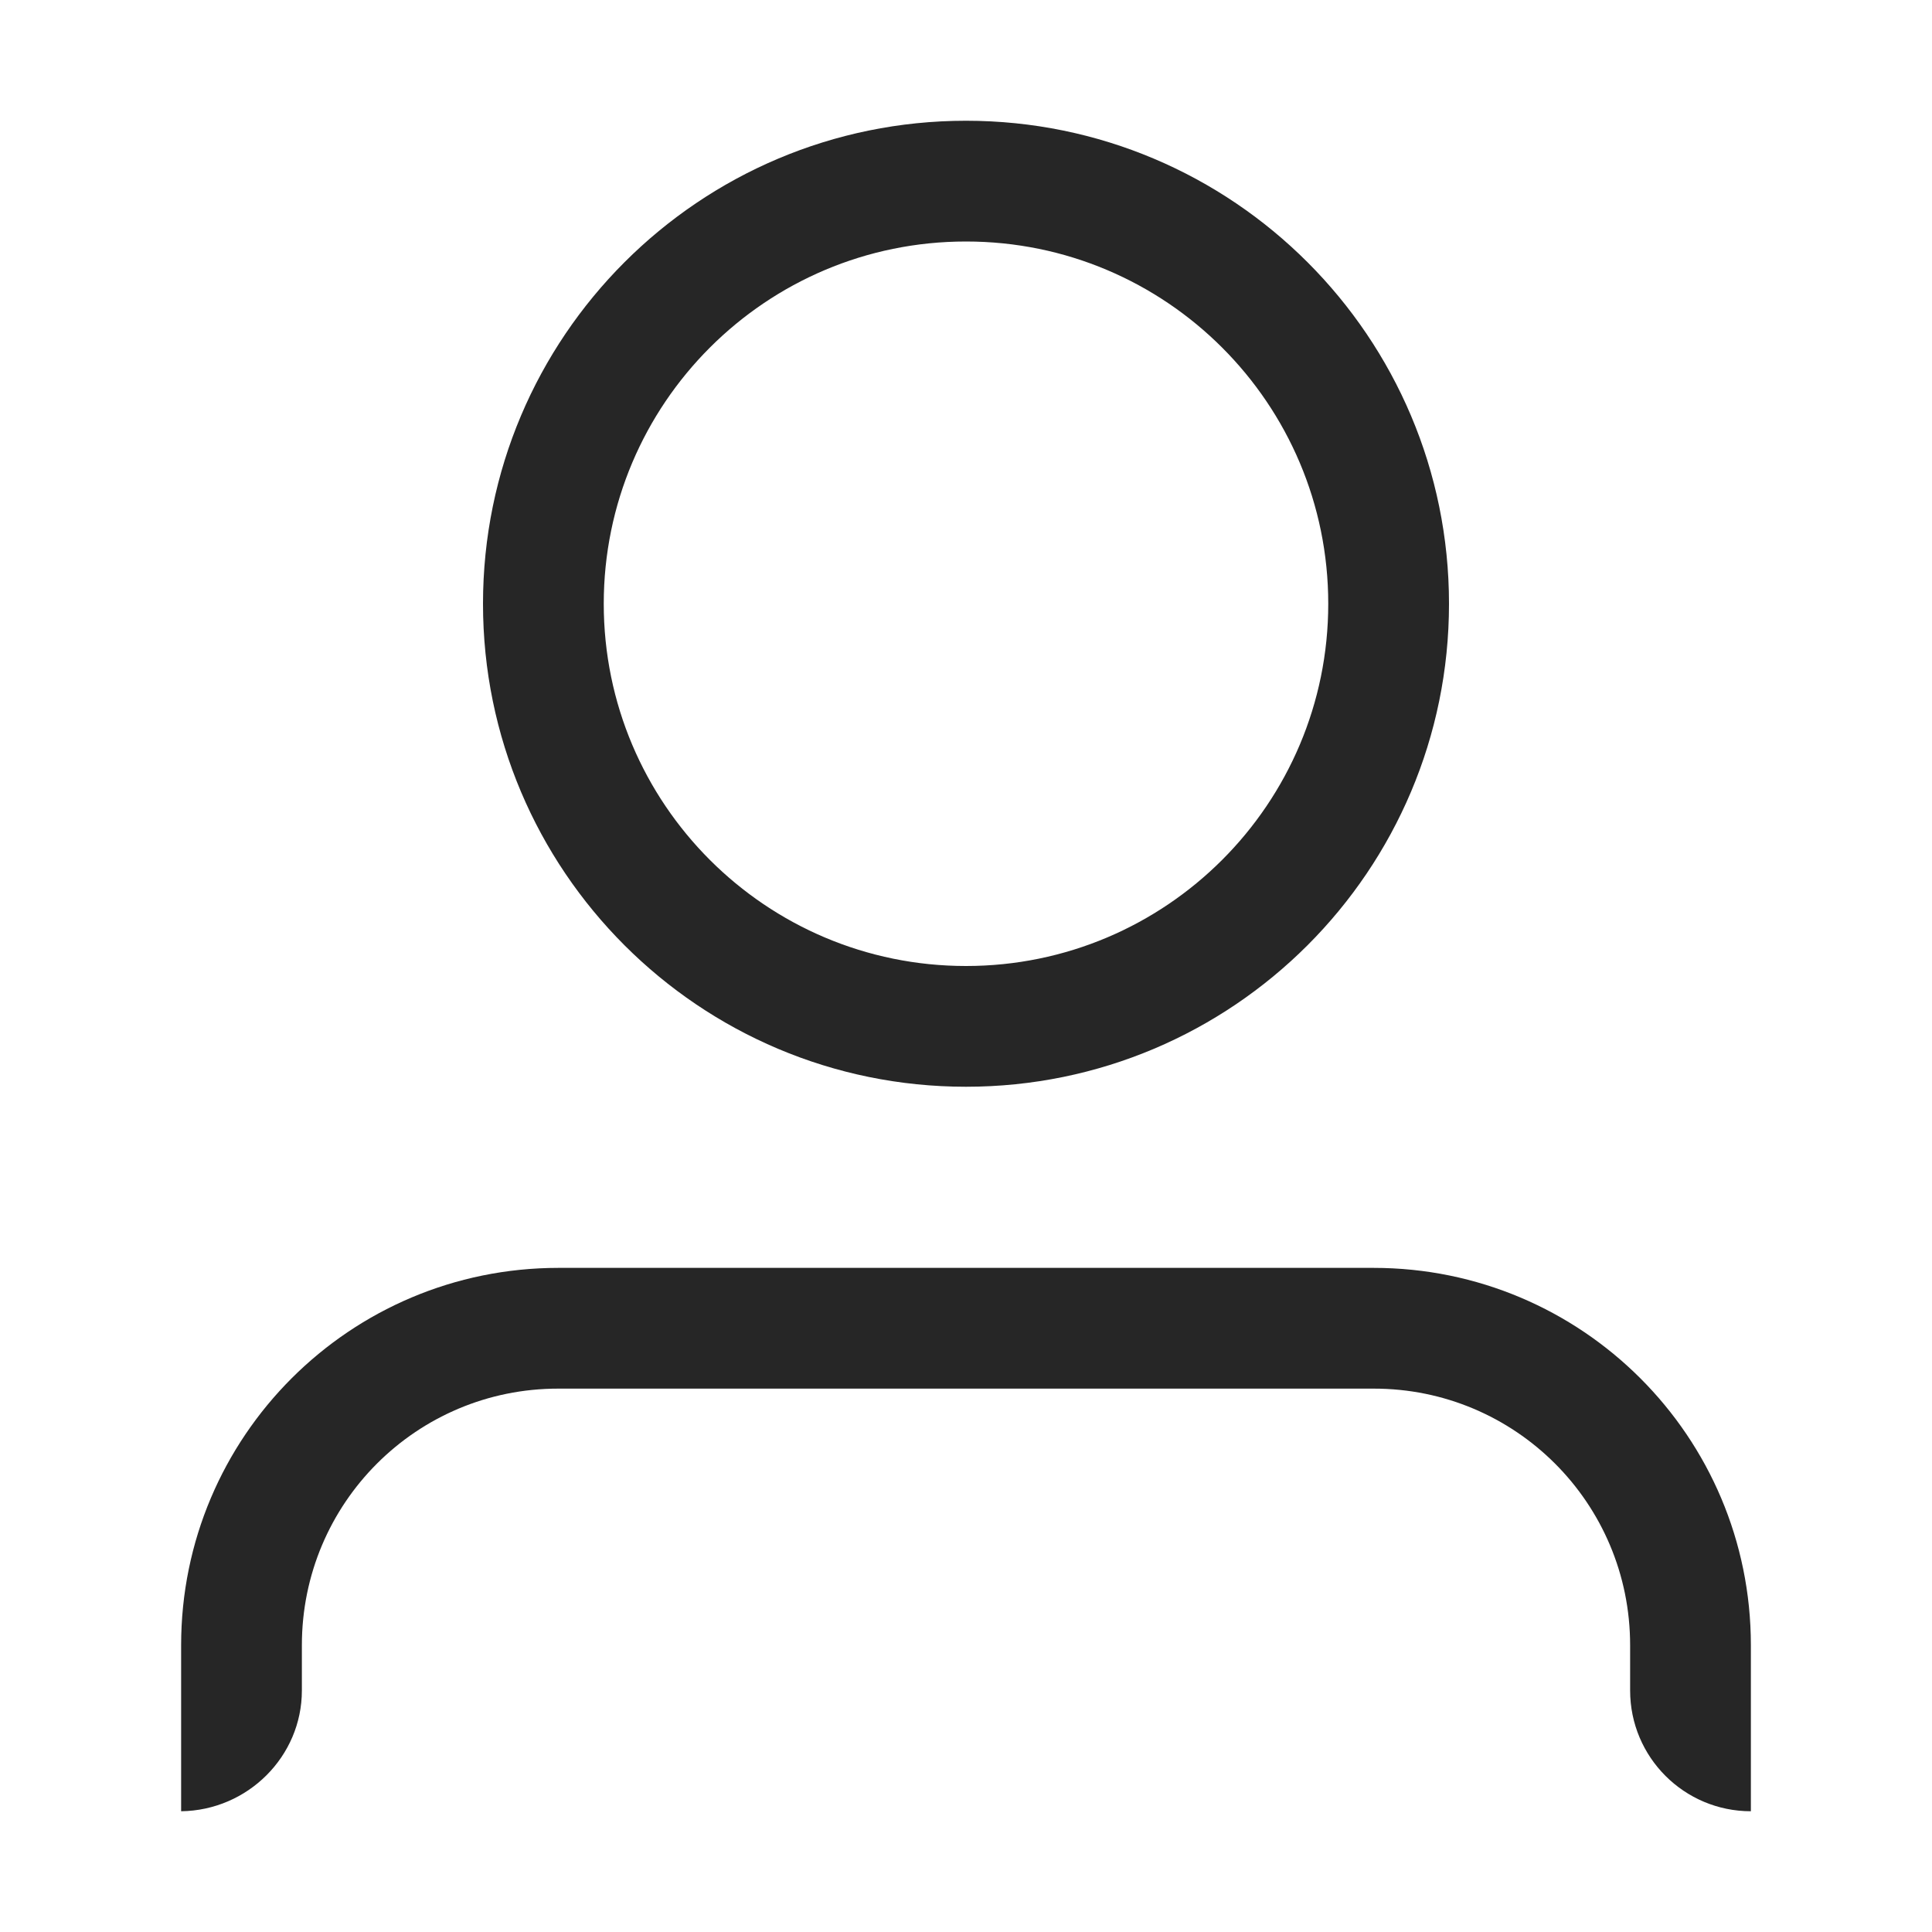
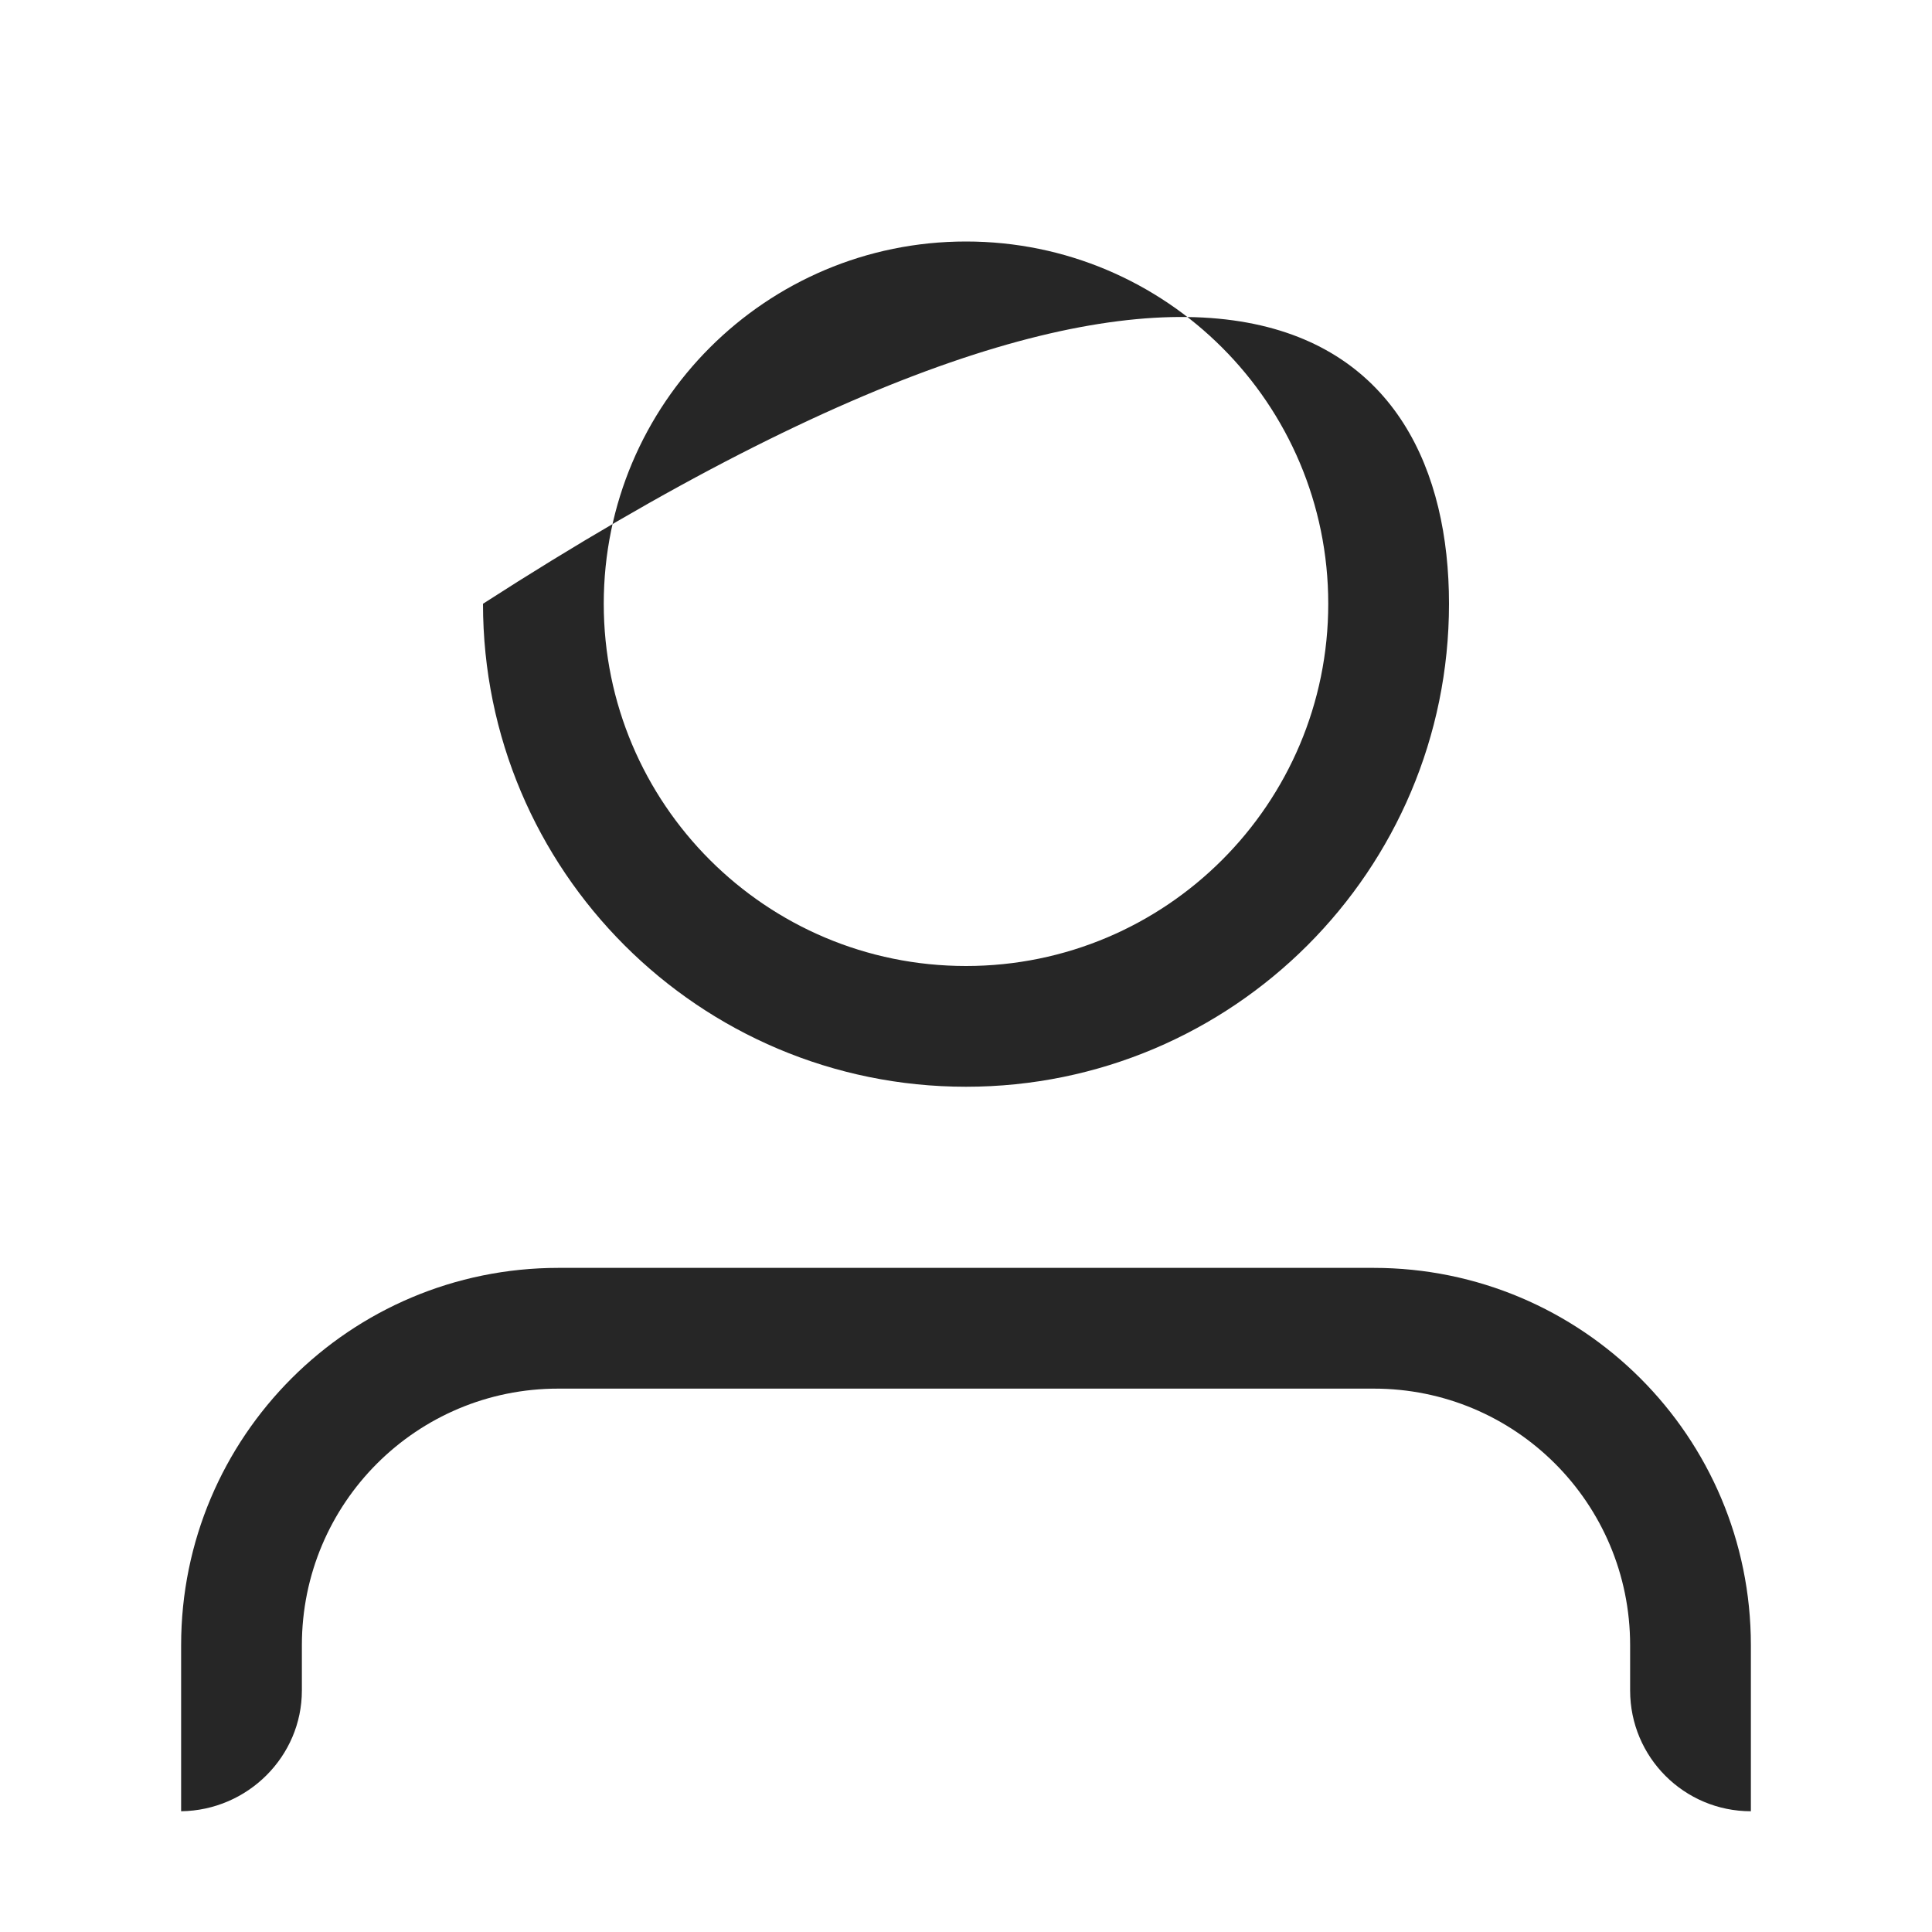
<svg xmlns="http://www.w3.org/2000/svg" width="20" height="20" viewBox="0 0 20 20" fill="none">
-   <path d="M10 11.25C7.239 11.25 5 9.011 5 6.25C5 3.489 7.239 1.25 10 1.25C12.761 1.25 15 3.489 15 6.25C15 9.011 12.761 11.25 10 11.25ZM10 10C12.071 10 13.75 8.321 13.75 6.25C13.75 4.179 12.071 2.5 10 2.5C7.929 2.5 6.25 4.179 6.25 6.25C6.25 8.321 7.929 10 10 10ZM1.875 18.75V17.031C1.875 14.871 3.624 13.125 5.781 13.125H14.219C16.376 13.125 18.125 14.871 18.125 17.031V18.75C17.435 18.75 16.875 18.191 16.875 17.5V17.031C16.875 15.56 15.686 14.373 14.219 14.375H5.781C4.314 14.373 3.125 15.56 3.125 17.031V17.5C3.125 18.182 2.565 18.741 1.875 18.75Z" fill="black" fill-opacity="0.85" />
+   <path d="M10 11.25C7.239 11.25 5 9.011 5 6.25C12.761 1.25 15 3.489 15 6.25C15 9.011 12.761 11.25 10 11.25ZM10 10C12.071 10 13.75 8.321 13.75 6.25C13.75 4.179 12.071 2.5 10 2.5C7.929 2.5 6.25 4.179 6.25 6.25C6.25 8.321 7.929 10 10 10ZM1.875 18.75V17.031C1.875 14.871 3.624 13.125 5.781 13.125H14.219C16.376 13.125 18.125 14.871 18.125 17.031V18.75C17.435 18.75 16.875 18.191 16.875 17.5V17.031C16.875 15.56 15.686 14.373 14.219 14.375H5.781C4.314 14.373 3.125 15.56 3.125 17.031V17.5C3.125 18.182 2.565 18.741 1.875 18.75Z" fill="black" fill-opacity="0.85" />
</svg>